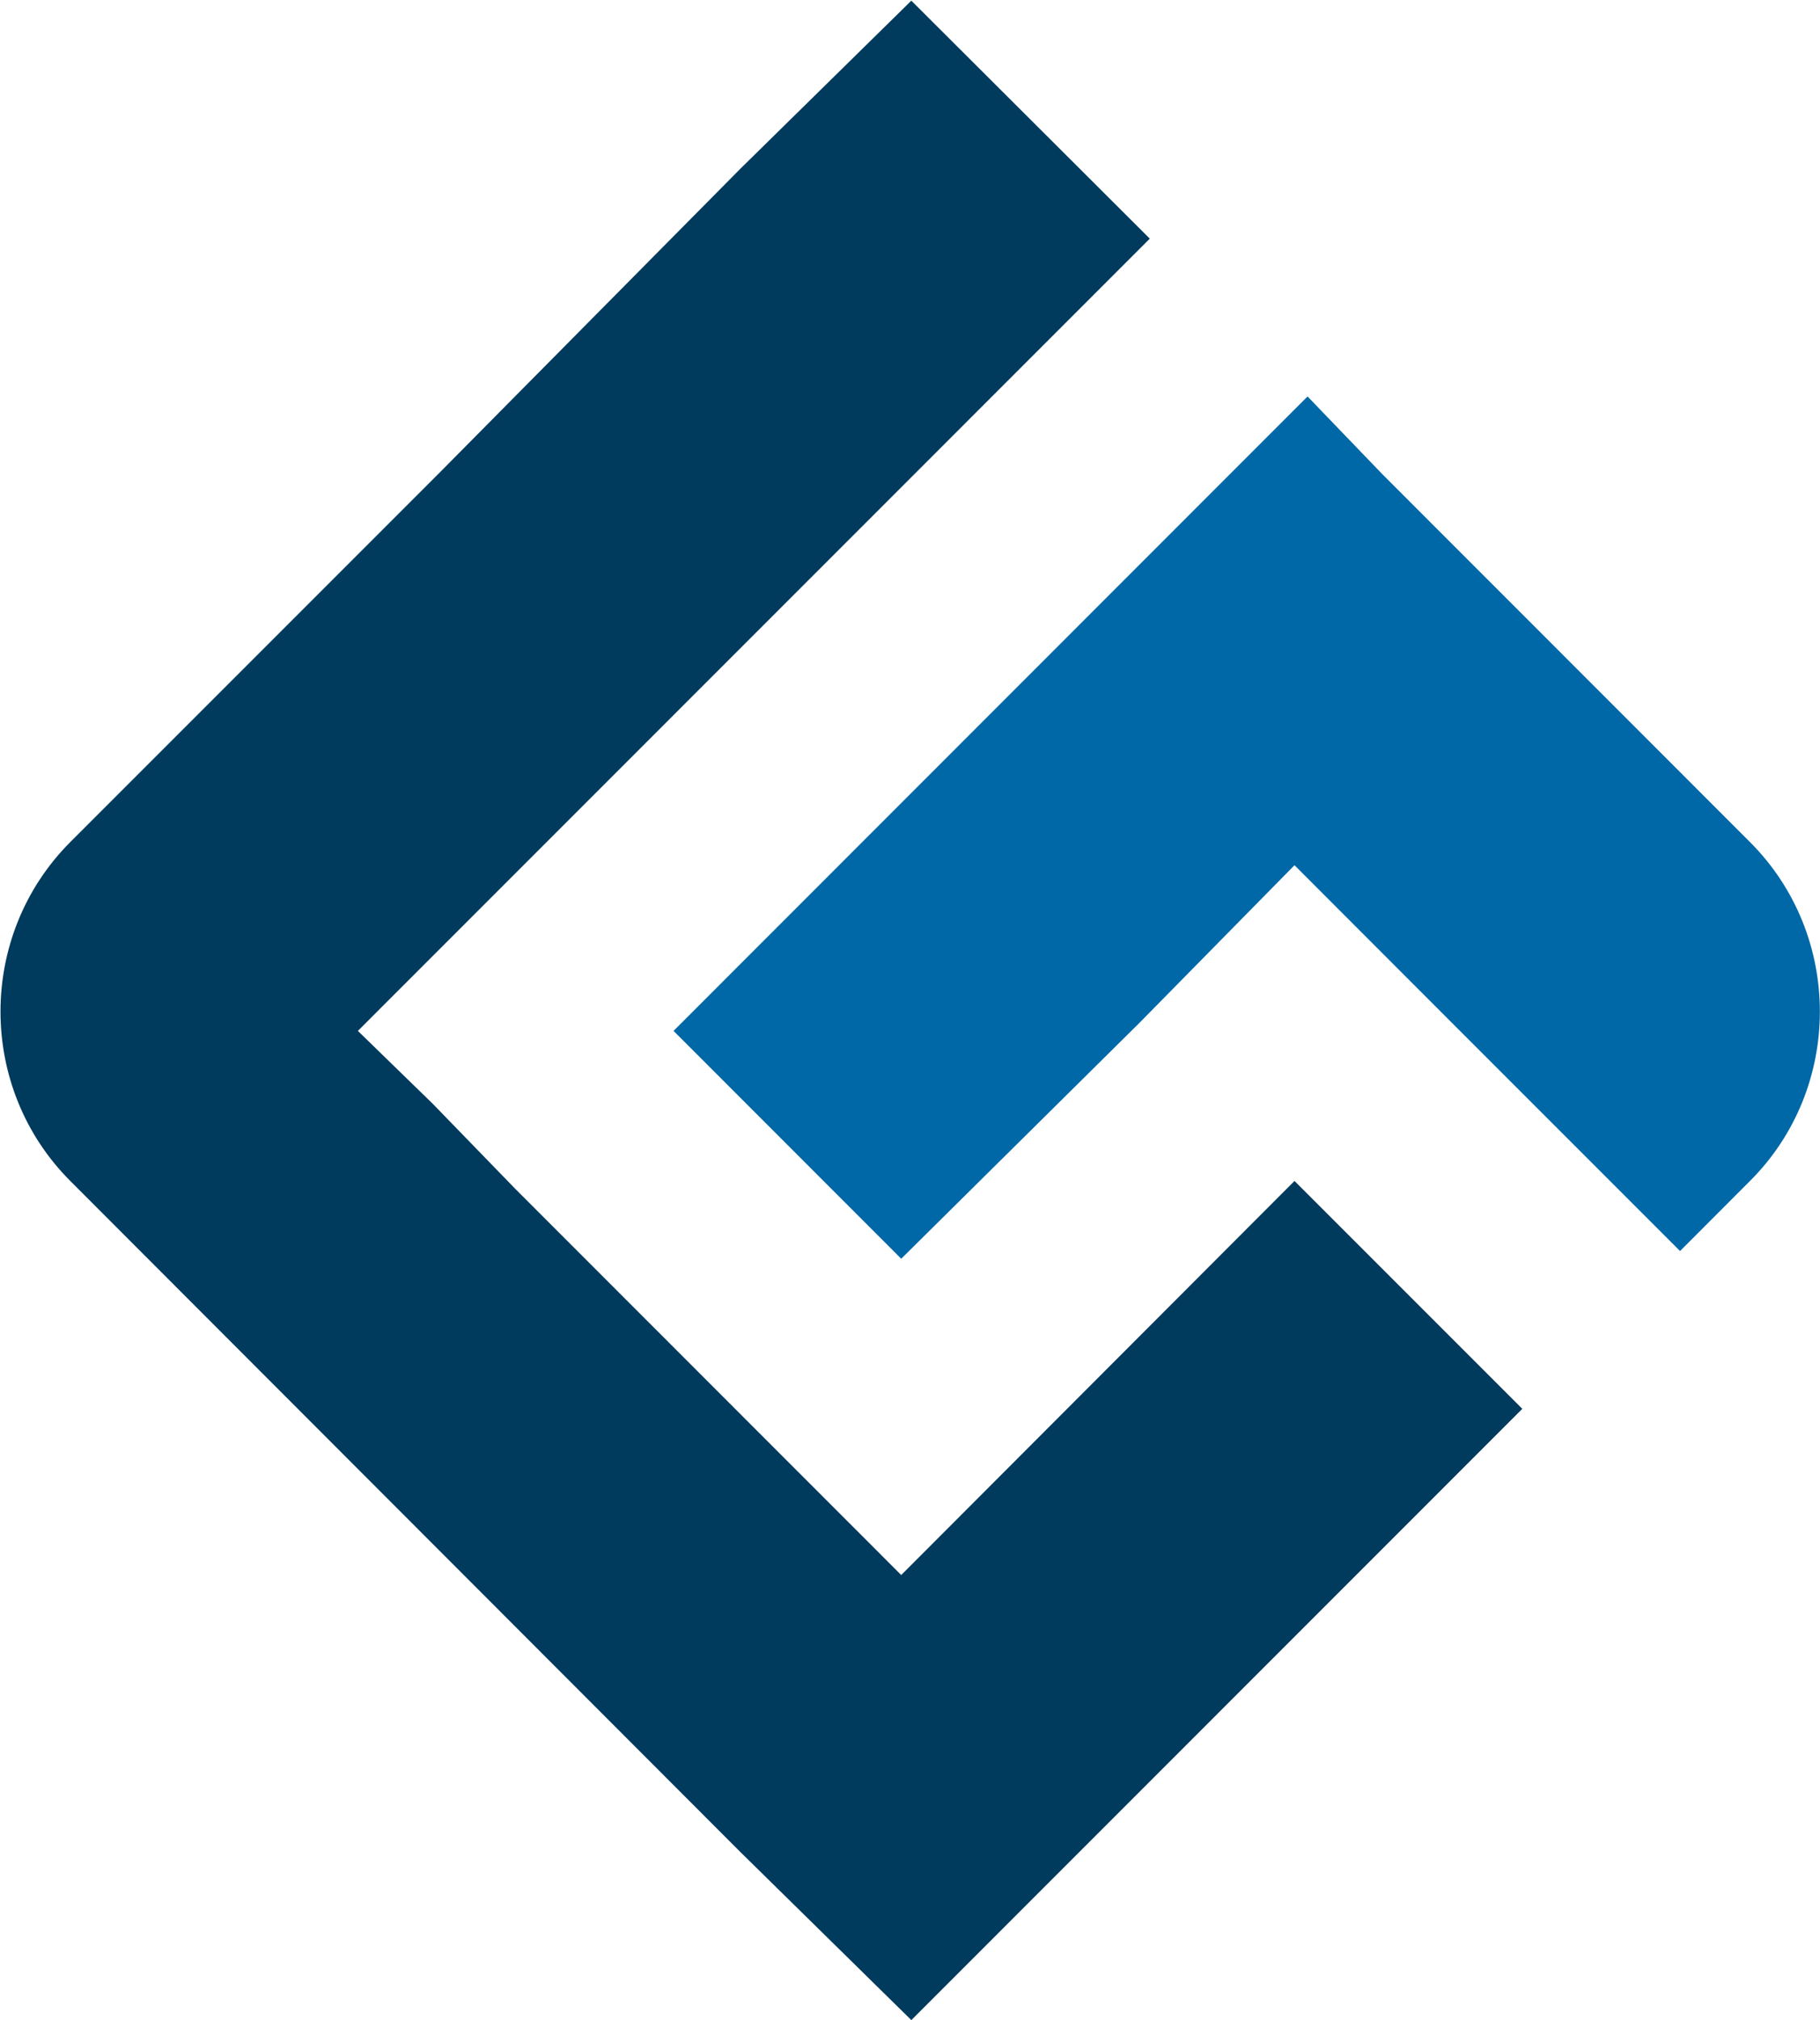
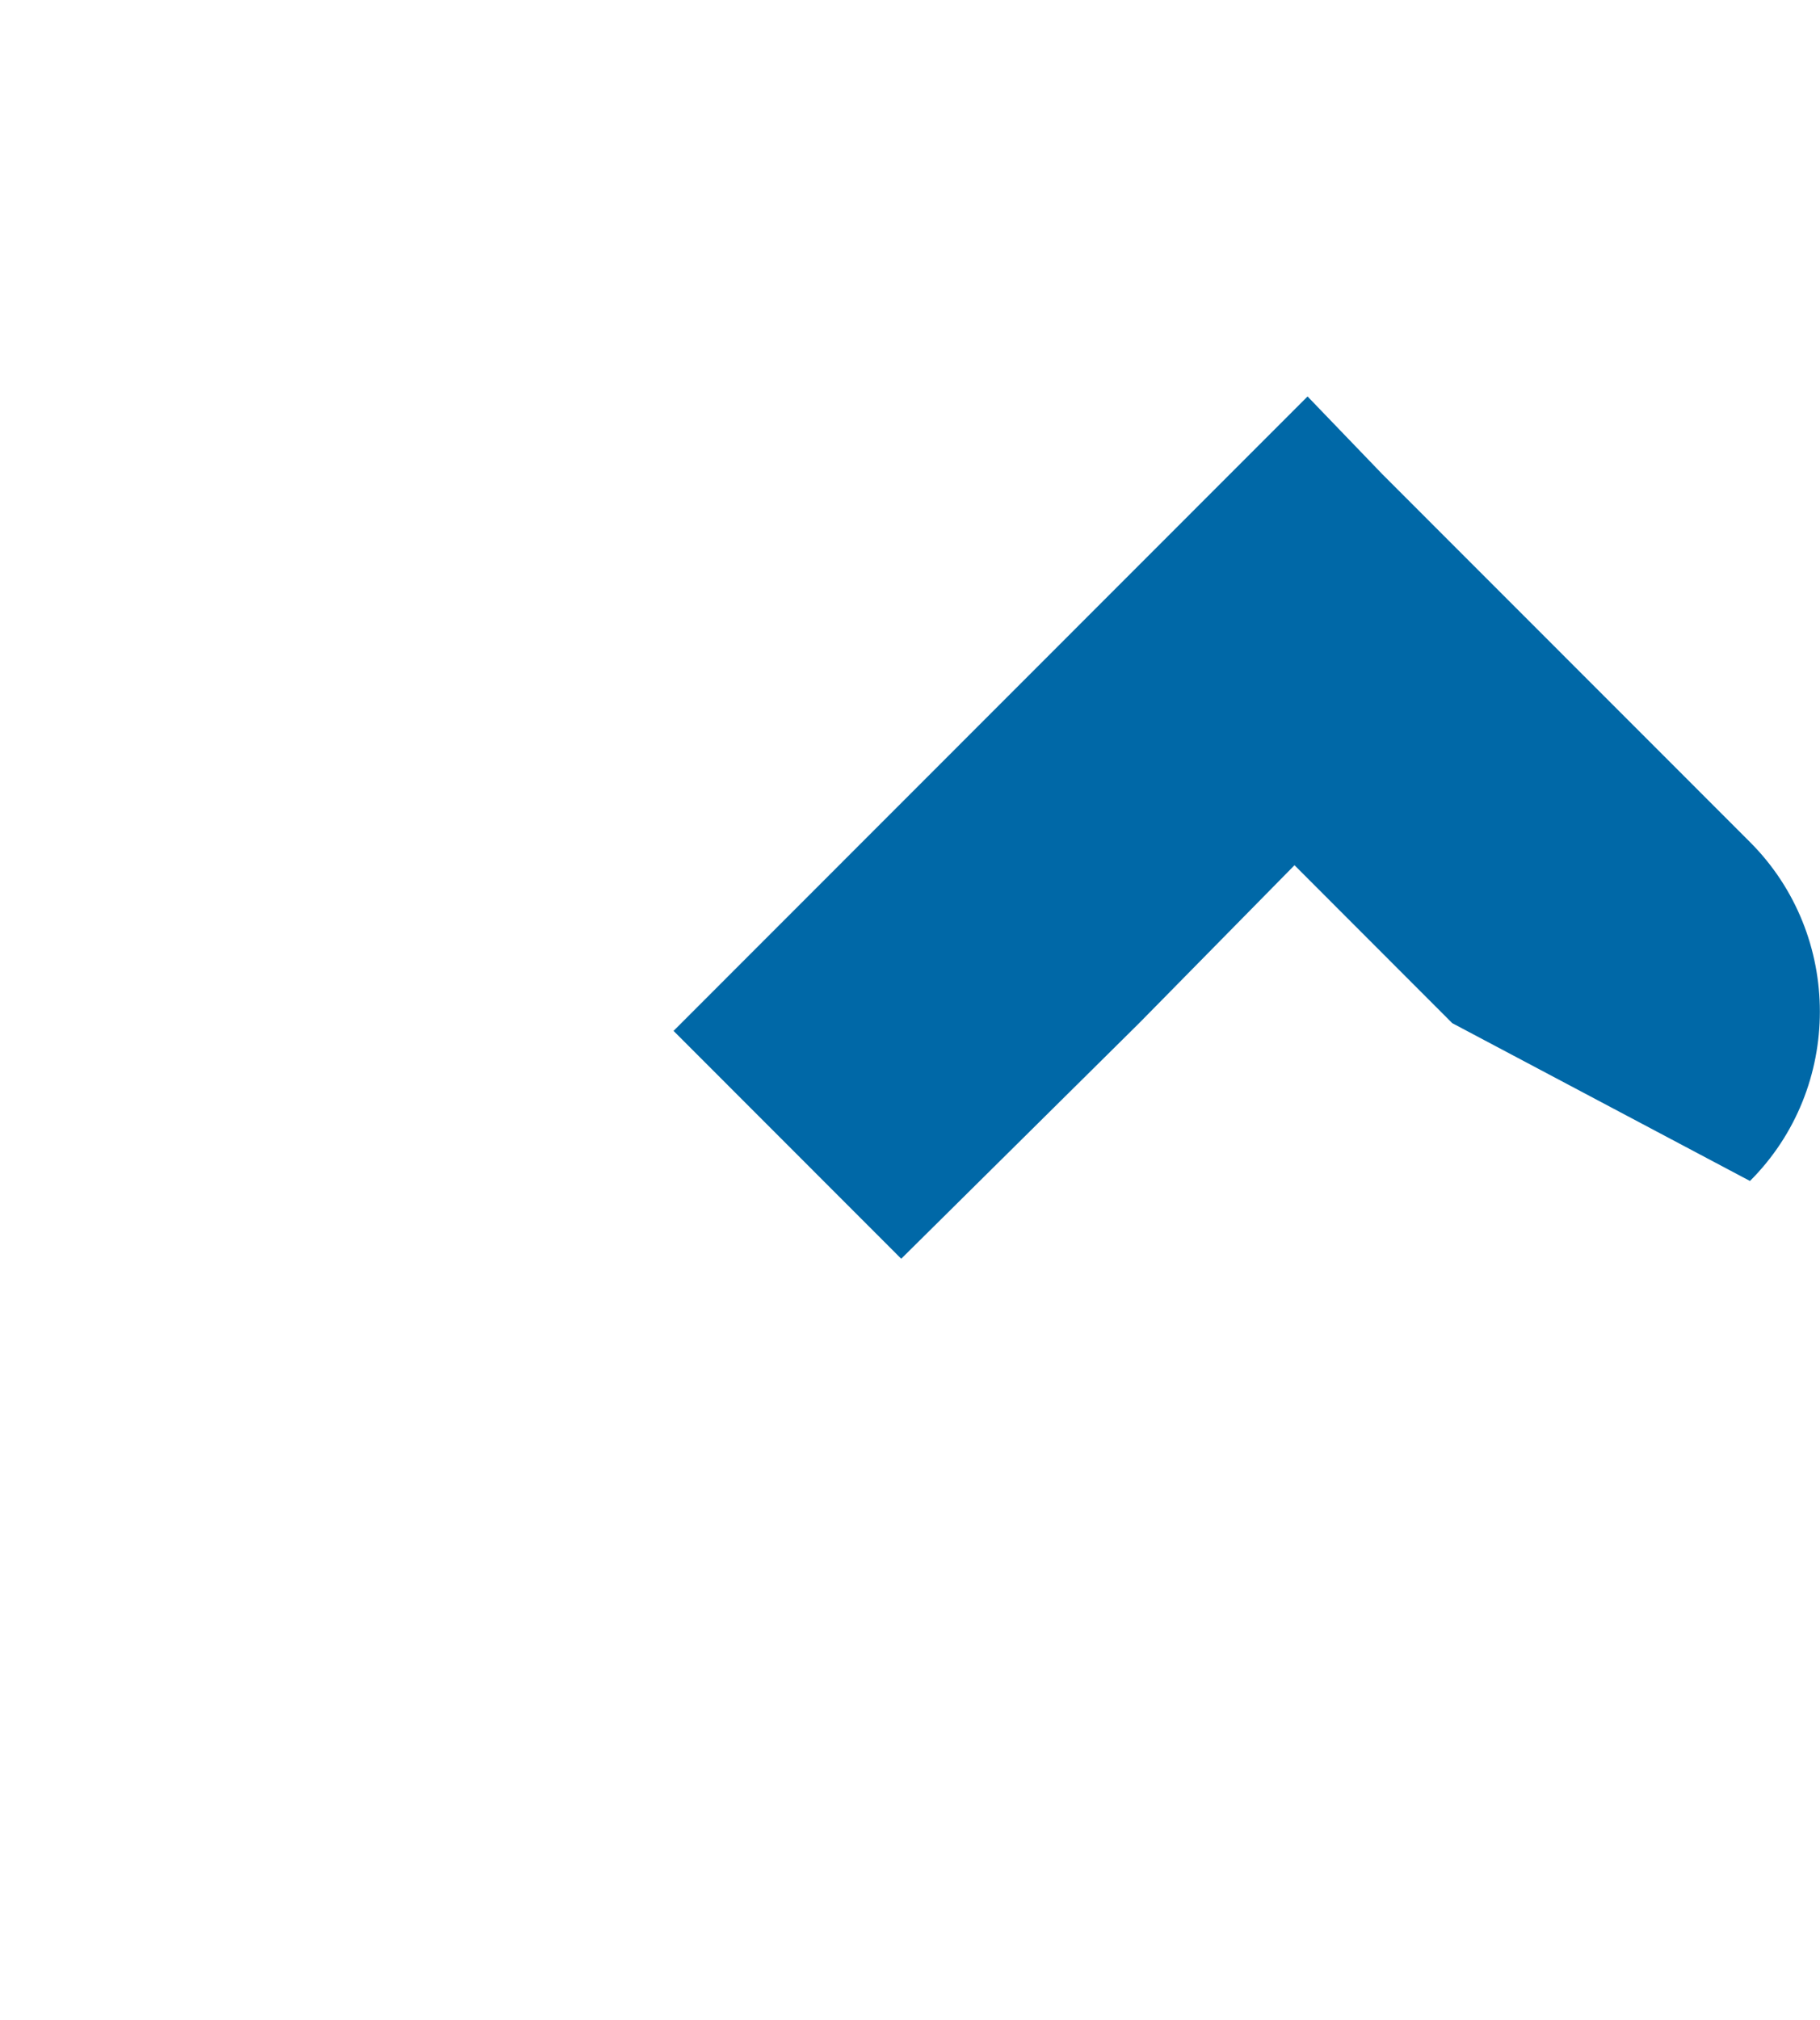
<svg xmlns="http://www.w3.org/2000/svg" version="1.2" viewBox="0 0 1367 1517" width="1367" height="1517">
  <title>SGC_BIG copy-svg</title>
  <style>
		.s0 { fill: #0068a7 } 
		.s1 { fill: #003a5c } 
	</style>
  <g id="Clip-Path: Clip-Path: Page 1" clip-path="url(#cp1)">
    <g id="Clip-Path: Page 1">
      <g id="Page 1">
-         <path id="Path 9" class="s0" d="m1090.8 768.3l-118.5-118.6-116.7 118.6-178.7 176.9-171-171.1 476.2-476.4 56.2 58.4 276.1 276.2c70 70 70 184.6 0 254.5l-52.5 52.6z" />
-         <path id="Path 10" fill-rule="evenodd" class="s1" d="m52.8 632.3l276.2-276.2 227.2-229.5 128.3-126.1 179.1 178.7-594.8 594.9 56.2 54.7 62.3 64.2 289.6 289.7 295.4-295.9 171.1 171.1-458.9 459-128.3-126.1-503.4-504c-69.9-69.9-69.9-184.5 0-254.5z" />
+         <path id="Path 9" class="s0" d="m1090.8 768.3l-118.5-118.6-116.7 118.6-178.7 176.9-171-171.1 476.2-476.4 56.2 58.4 276.1 276.2c70 70 70 184.6 0 254.5z" />
      </g>
    </g>
  </g>
</svg>